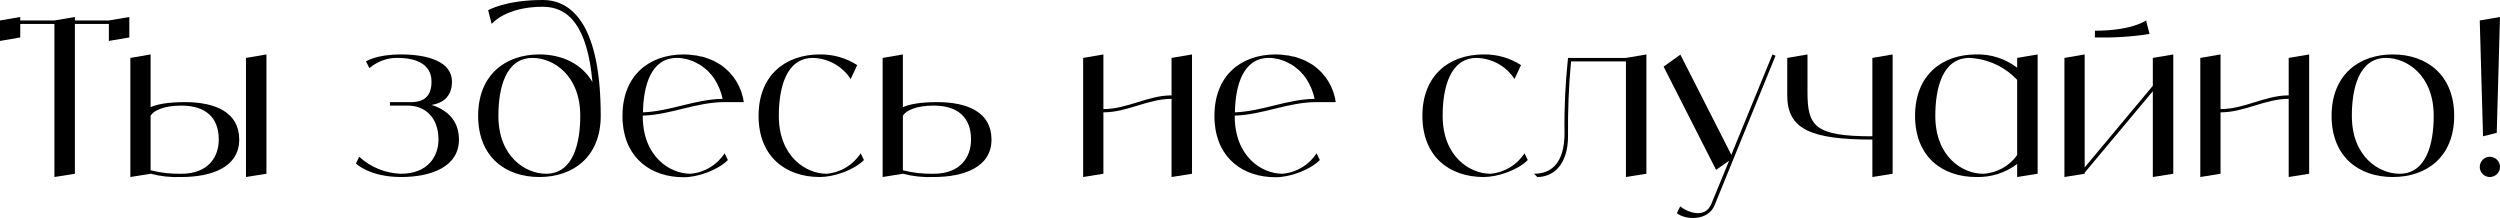
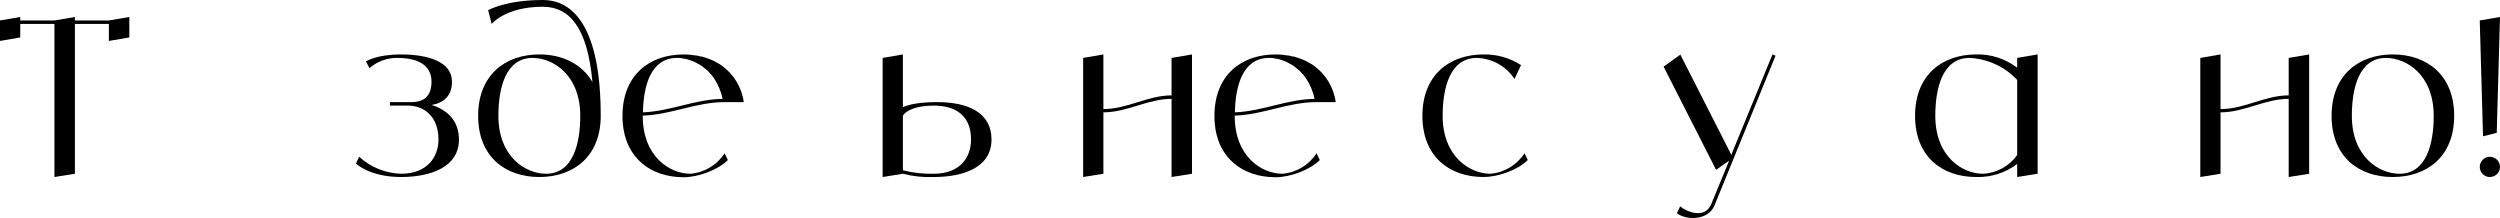
<svg xmlns="http://www.w3.org/2000/svg" viewBox="0 0 528.176 46.059" fill="none">
  <path d="M23 4.324L27.324 3.588V7.912L23 8.648V5.06H15.824V36.708L11.5 37.398V5.06H4.278V7.912L0 8.648V4.324L4.278 3.588V4.324H11.5L15.824 3.588V4.324H23Z" fill="black" />
-   <path d="M39.042 21.574C45.528 21.574 50.542 23.736 50.542 29.486C50.542 35.282 44.792 37.398 38.306 37.398C36.144 37.49 33.936 37.26 31.82 36.708L27.542 37.398V12.236L31.82 11.5V22.632C33.2 22.034 35.454 21.574 39.042 21.574ZM38.306 36.708C44.056 36.708 46.218 33.12 46.218 29.486C46.218 24.748 43.366 22.31 38.306 22.31C34.718 22.31 32.418 23.322 31.82 24.472V35.972C33.936 36.524 36.144 36.754 38.306 36.708ZM51.968 12.236L56.292 11.5V36.708L51.968 37.398V12.236Z" fill="black" />
  <path d="M91.165 22.172C94.431 23.184 96.962 25.438 96.962 29.486C96.962 35.282 91.027 37.398 84.726 37.398C78.056 37.398 75.203 34.546 75.203 34.546L75.894 33.12C78.285 35.328 81.46 36.616 84.726 36.708C90.292 36.708 92.637 33.12 92.637 29.486C92.637 24.748 89.74 22.31 86.152 22.31H82.379V21.574H86.888C89.74 21.574 91.165 20.148 91.165 17.25C91.165 13.662 88.13 12.236 83.989 12.236C81.828 12.19 79.712 12.972 78.056 14.398L77.32 12.972C77.32 12.972 79.482 11.5 84.726 11.5C90.292 11.5 95.49 12.972 95.49 17.25C95.49 20.7 93.19 21.85 91.165 22.172Z" fill="black" />
  <path d="M114.68 0C121.12 0 126.916 5.75 126.916 24.472C126.916 33.12 121.12 37.398 113.944 37.398C106.768 37.398 101.018 33.12 101.018 24.472C101.018 15.824 106.768 11.5 113.944 11.5C118.774 11.5 122.914 13.478 125.168 17.342C124.11 5.566 120.154 1.426 114.68 1.426C106.768 1.426 103.87 5.06 103.87 5.06L103.134 2.162C103.134 2.162 106.768 0 114.68 0ZM115.37 36.708C121.12 36.708 122.592 30.222 122.592 24.472C122.592 15.824 116.842 12.236 112.518 12.236C106.768 12.236 105.296 18.722 105.296 24.472C105.296 33.12 111.046 36.708 115.37 36.708Z" fill="black" />
  <path d="M145.866 36.708C148.81 36.478 151.478 34.868 153.088 32.384L153.778 33.81C151.616 35.972 147.43 37.444 144.44 37.444C137.678 37.444 132.158 33.58 131.56 25.898C131.514 25.438 131.514 24.978 131.514 24.472C131.514 15.824 137.264 11.5 144.44 11.5C144.808 11.5 145.222 11.546 145.59 11.546C145.728 11.546 145.866 11.592 146.004 11.592C146.234 11.638 146.464 11.638 146.694 11.684C146.878 11.684 147.016 11.73 147.2 11.73C147.384 11.776 147.568 11.822 147.752 11.868C147.936 11.914 148.12 11.96 148.304 11.96C148.488 12.006 148.626 12.052 148.81 12.098C148.994 12.144 149.178 12.236 149.316 12.282C149.5 12.328 149.638 12.374 149.822 12.466C149.96 12.512 150.144 12.604 150.328 12.65C150.466 12.742 150.604 12.788 150.742 12.834C150.926 12.926 151.11 13.018 151.248 13.11C151.386 13.202 151.524 13.248 151.662 13.34C151.846 13.432 151.984 13.524 152.122 13.616C152.214 13.662 152.306 13.708 152.352 13.754C154.974 15.594 156.722 18.446 157.136 21.574H153.088C147.016 21.574 141.818 24.242 135.792 24.426V24.472C135.792 33.12 141.542 36.708 145.866 36.708ZM143.014 12.236C137.494 12.236 135.93 18.17 135.838 23.736C141.68 23.506 146.786 20.976 152.674 20.884C152.352 19.366 151.754 17.94 150.926 16.652C150.696 16.284 150.42 15.962 150.19 15.686C150.144 15.64 150.052 15.548 150.006 15.502C149.822 15.272 149.592 15.042 149.362 14.812C149.27 14.766 149.178 14.674 149.132 14.628C148.856 14.398 148.58 14.168 148.258 13.938C147.936 13.708 147.614 13.524 147.292 13.386C147.246 13.34 147.154 13.294 147.062 13.248C146.832 13.11 146.556 13.018 146.28 12.88C146.234 12.88 146.142 12.834 146.096 12.834C145.774 12.696 145.452 12.604 145.13 12.512C145.084 12.512 144.992 12.466 144.946 12.466C144.67 12.42 144.44 12.374 144.164 12.328C144.072 12.328 143.98 12.282 143.934 12.282C143.612 12.236 143.29 12.236 143.014 12.236Z" fill="black" />
-   <path d="M181.838 32.384L182.528 33.81C180.366 35.972 176.18 37.398 173.19 37.398C166.014 37.398 160.264 33.12 160.264 24.472C160.264 15.824 166.014 11.5 173.19 11.5C175.996 11.454 178.756 12.236 181.102 13.754L179.722 16.698C177.974 13.984 174.984 12.328 171.764 12.236C166.014 12.236 164.542 18.722 164.542 24.472C164.542 33.12 170.338 36.708 174.616 36.708C177.56 36.478 180.228 34.868 181.838 32.384Z" fill="black" />
  <path d="M197.975 21.574C204.461 21.574 209.475 23.736 209.475 29.486C209.475 35.282 203.725 37.398 197.239 37.398C195.077 37.49 192.869 37.26 190.753 36.708L186.475 37.398V12.236L190.753 11.5V22.632C192.134 22.034 194.387 21.574 197.975 21.574ZM197.239 36.708C202.989 36.708 205.151 33.12 205.151 29.486C205.151 24.748 202.299 22.31 197.239 22.31C193.651 22.31 191.351 23.322 190.753 24.472V35.972C192.869 36.524 195.077 36.754 197.239 36.708Z" fill="black" />
  <path d="M247.513 12.236L251.837 11.5V36.708L247.513 37.398V20.884C242.499 20.884 238.175 23.736 233.115 23.736V36.708L228.837 37.398V12.236L233.115 11.5V23.046C238.175 23.046 242.499 20.148 247.513 20.148V12.236Z" fill="black" />
  <path d="M270.929 36.708C273.874 36.478 276.541 34.868 278.151 32.384L278.841 33.81C276.679 35.972 272.492 37.444 269.502 37.444C262.741 37.444 257.221 33.58 256.624 25.898C256.576 25.438 256.576 24.978 256.576 24.472C256.576 15.824 262.326 11.5 269.502 11.5C269.872 11.5 270.285 11.546 270.652 11.546C270.792 11.546 270.929 11.592 271.067 11.592C271.297 11.638 271.527 11.638 271.757 11.684C271.942 11.684 272.079 11.73 272.262 11.73C272.447 11.776 272.632 11.822 272.814 11.868C272.999 11.914 273.182 11.96 273.367 11.96C273.552 12.006 273.689 12.052 273.874 12.098C274.056 12.144 274.241 12.236 274.379 12.282C274.564 12.328 274.701 12.374 274.884 12.466C275.024 12.512 275.206 12.604 275.391 12.65C275.529 12.742 275.666 12.788 275.804 12.834C275.989 12.926 276.174 13.018 276.311 13.11C276.449 13.202 276.586 13.248 276.724 13.34C276.909 13.432 277.046 13.524 277.186 13.616C277.276 13.662 277.369 13.708 277.416 13.754C280.036 15.594 281.785 18.446 282.198 21.574H278.151C272.079 21.574 266.88 24.242 260.856 24.426V24.472C260.856 33.12 266.605 36.708 270.929 36.708ZM268.077 12.236C262.558 12.236 260.993 18.17 260.901 23.736C266.743 23.506 271.849 20.976 277.736 20.884C277.416 19.366 276.816 17.94 275.989 16.652C275.759 16.284 275.484 15.962 275.254 15.686C275.206 15.64 275.114 15.548 275.069 15.502C274.884 15.272 274.654 15.042 274.424 14.812C274.334 14.766 274.241 14.674 274.194 14.628C273.919 14.398 273.644 14.168 273.322 13.938C272.999 13.708 272.677 13.524 272.354 13.386C272.309 13.34 272.217 13.294 272.124 13.248C271.894 13.11 271.619 13.018 271.342 12.88C271.297 12.88 271.204 12.834 271.159 12.834C270.837 12.696 270.514 12.604 270.192 12.512C270.147 12.512 270.055 12.466 270.01 12.466C269.732 12.42 269.502 12.374 269.227 12.328C269.135 12.328 269.042 12.282 268.997 12.282C268.675 12.236 268.352 12.236 268.077 12.236Z" fill="black" />
  <path d="M322.085 32.384L322.775 33.81C320.612 35.972 316.426 37.398 313.436 37.398C306.259 37.398 300.51 33.12 300.51 24.472C300.51 15.824 306.259 11.5 313.436 11.5C316.243 11.454 319.003 12.236 321.347 13.754L319.968 16.698C318.22 13.984 315.231 12.328 312.011 12.236C306.259 12.236 304.79 18.722 304.79 24.472C304.79 33.12 310.584 36.708 314.863 36.708C317.805 36.478 320.475 34.868 322.085 32.384Z" fill="black" />
-   <path d="M343.512 12.236L347.836 11.5V36.708L343.512 37.398V12.972H331.918C331.413 18.216 331.228 23.506 331.276 28.796C331.276 34.546 328.376 37.398 324.789 37.398L324.099 36.708C327.686 36.708 330.539 34.546 330.539 28.06C330.449 22.77 330.724 17.48 331.276 12.236H343.512Z" fill="black" />
  <path d="M374.47 11.5L375.115 11.776L362.234 43.378C360.854 46.736 356.07 46.506 354.278 45.034L354.968 43.608C356.44 44.804 360.212 46.322 361.544 43.102L365.316 33.948L362.557 35.88L351.471 14.076L355.013 11.546L365.776 32.706L374.47 11.5Z" fill="black" />
-   <path d="M395.577 12.236L399.856 11.5V36.708L395.577 37.398V29.486C382.606 29.486 377.592 27.324 377.592 20.148V12.236L381.869 11.5V19.412C381.869 26.634 383.341 28.796 395.577 28.796V12.236Z" fill="black" />
  <path d="M426.168 12.236L430.492 11.5V36.708L426.168 37.398V34.638C423.685 36.524 420.648 37.49 417.521 37.398C410.345 37.398 404.596 33.12 404.596 24.472C404.596 15.824 410.345 11.5 417.521 11.5C420.648 11.408 423.685 12.42 426.168 14.306V12.236ZM418.946 36.708C421.843 36.57 424.513 35.098 426.168 32.752V16.882C423.545 14.076 419.913 12.42 416.094 12.236C410.345 12.236 408.873 18.722 408.873 24.472C408.873 33.12 414.622 36.708 418.946 36.708Z" fill="black" />
-   <path d="M454.826 12.236L459.15 11.5V36.708L454.826 37.398V19.274L440.428 36.478V36.708L436.151 37.398V12.236L440.428 11.5V35.374L454.826 18.124V12.236ZM453.401 4.324L454.136 7.176C450.319 7.774 446.455 8.004 442.59 7.912V6.486C450.504 6.486 453.401 4.324 453.401 4.324Z" fill="black" />
  <path d="M483.532 12.236L487.856 11.5V36.708L483.532 37.398V20.884C478.518 20.884 474.193 23.736 469.134 23.736V36.708L464.857 37.398V12.236L469.134 11.5V23.046C474.193 23.046 478.518 20.148 483.532 20.148V12.236Z" fill="black" />
  <path d="M505.521 11.5C512.698 11.5 518.495 15.824 518.495 24.472C518.495 33.12 512.698 37.398 505.521 37.398C498.347 37.398 492.596 33.12 492.596 24.472C492.596 15.824 498.347 11.5 505.521 11.5ZM506.949 36.708C512.698 36.708 514.17 30.222 514.17 24.472C514.17 15.824 508.421 12.236 504.097 12.236C498.347 12.236 496.875 18.722 496.875 24.472C496.875 33.12 502.624 36.708 506.949 36.708Z" fill="black" />
-   <path d="M526.014 37.398C524.864 37.398 523.899 36.432 523.899 35.282C523.899 34.086 524.864 33.12 526.014 33.12C527.211 33.12 528.176 34.086 528.176 35.282C528.176 36.432 527.211 37.398 526.014 37.398ZM527.486 28.06L524.589 28.796L523.899 4.324L528.176 3.588L527.486 28.06Z" fill="black" />
+   <path d="M526.014 37.398C524.864 37.398 523.899 36.432 523.899 35.282C523.899 34.086 524.864 33.12 526.014 33.12C527.211 33.12 528.176 34.086 528.176 35.282C528.176 36.432 527.211 37.398 526.014 37.398ZM527.486 28.06L524.589 28.796L523.899 4.324L528.176 3.588Z" fill="black" />
</svg>